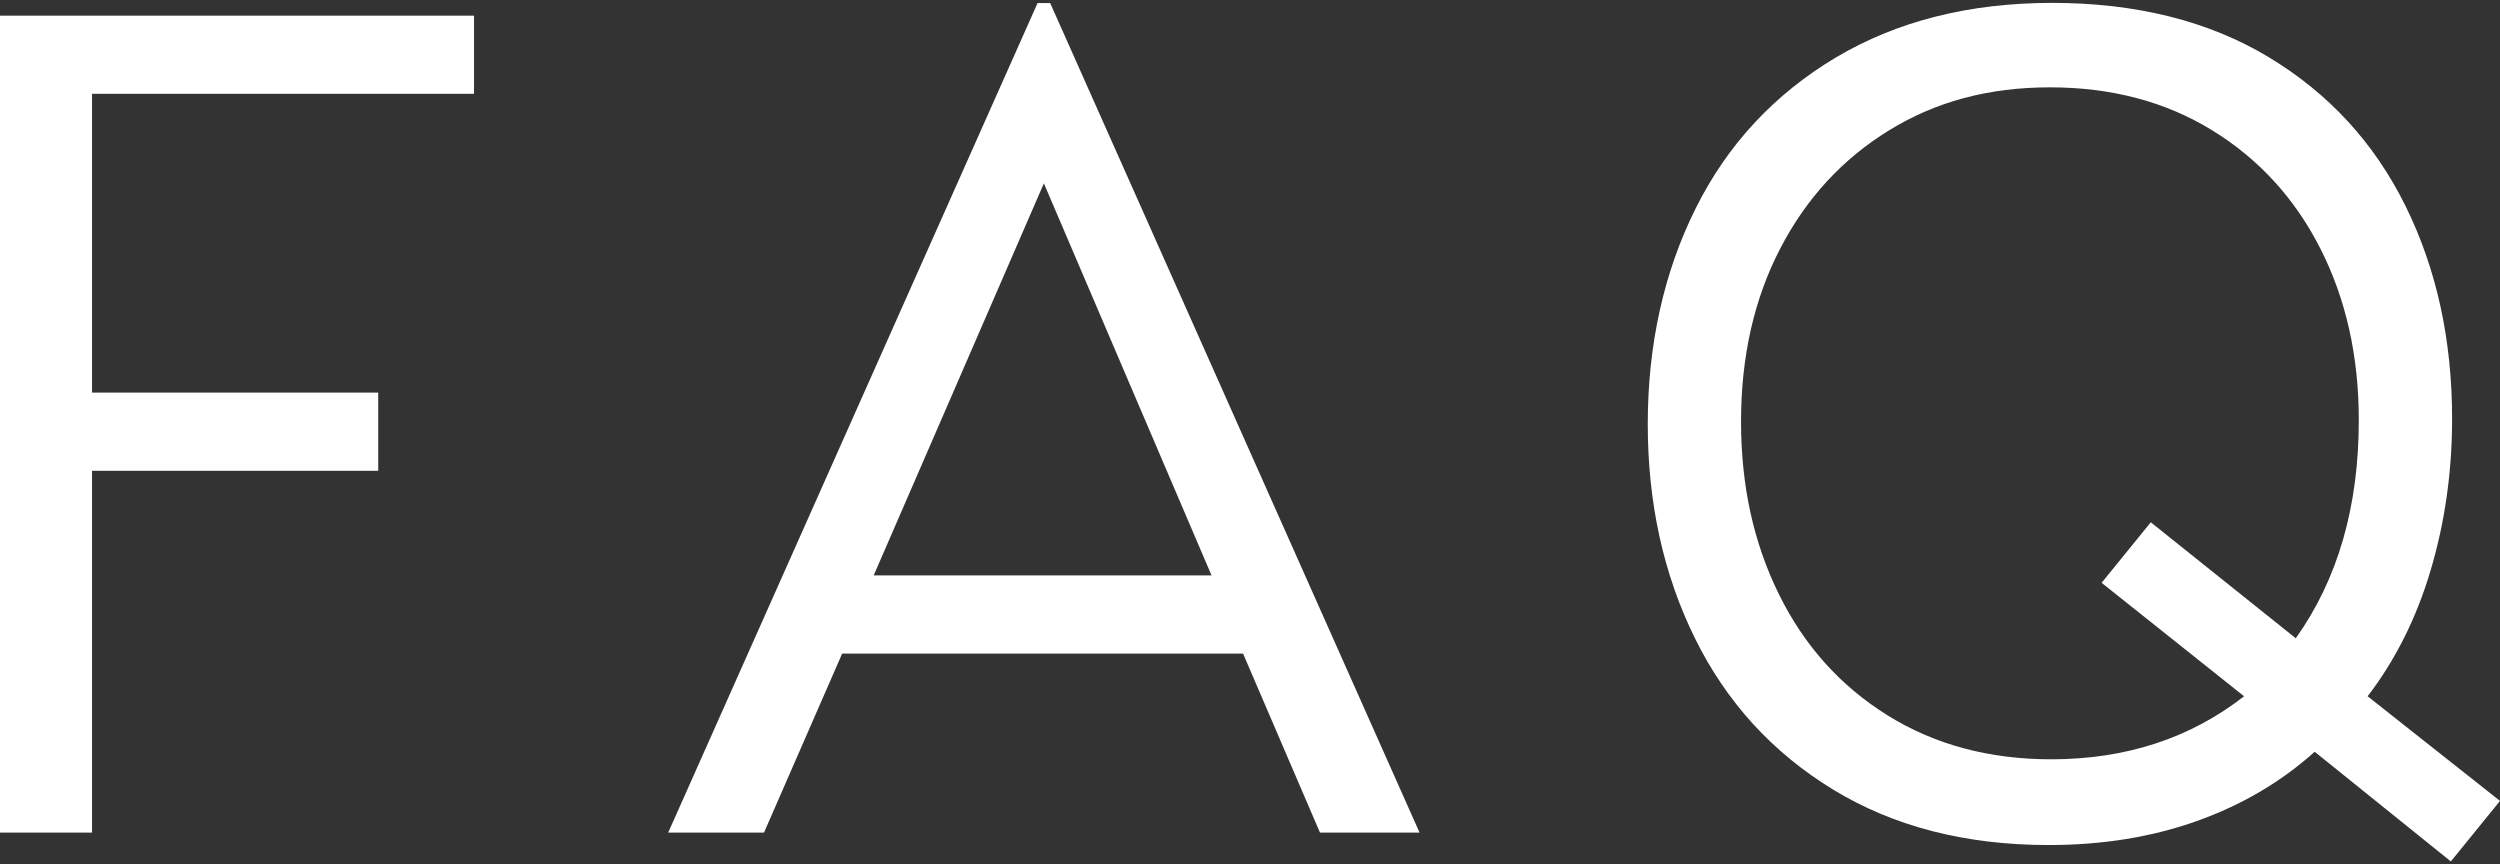
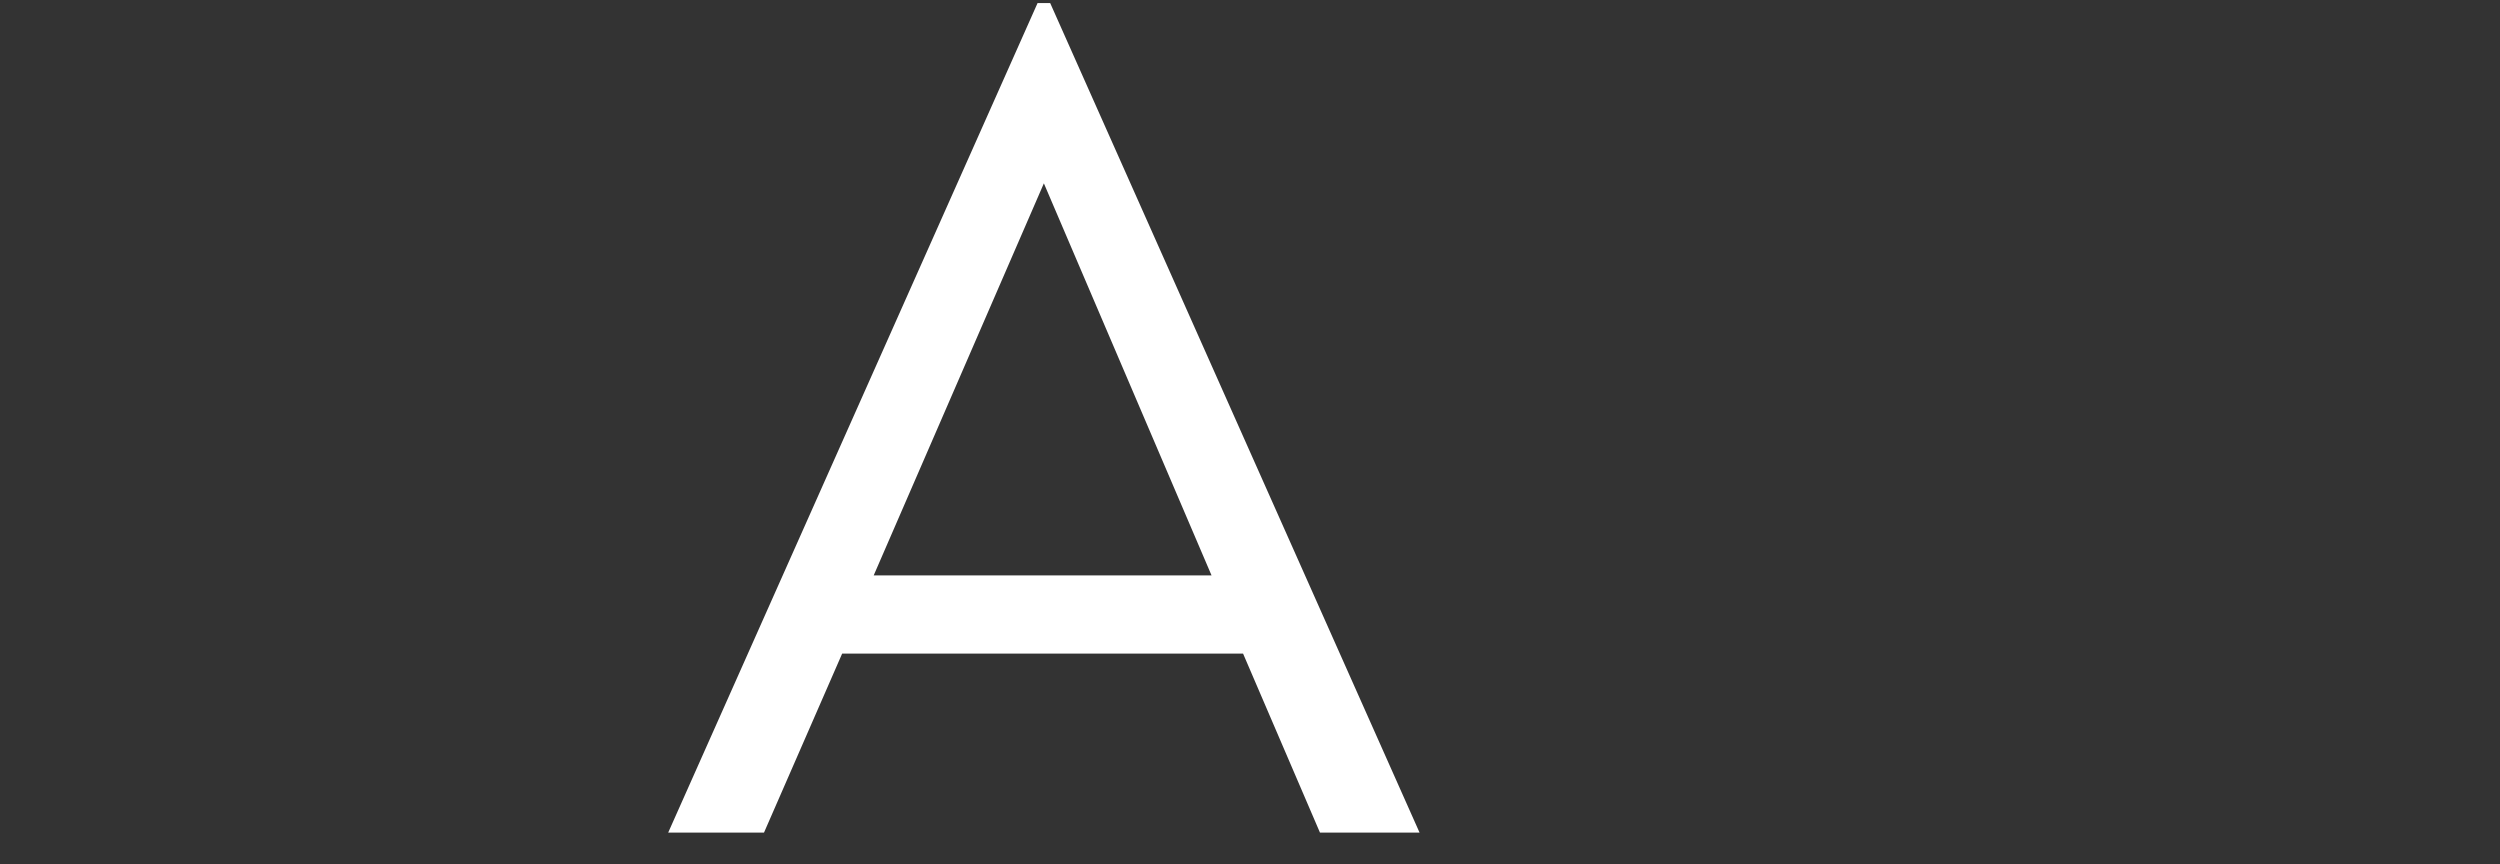
<svg xmlns="http://www.w3.org/2000/svg" id="Q_Aのコピー_3" data-name="Q&amp;amp;Aのコピー 3" viewBox="0 0 138.81 48">
  <rect x="0" y="0" width="138.81" height="48" fill="#333333" stroke="none" />
  <defs>
    <style>
      .cls-1 {
        fill: #fff;
      }
    </style>
  </defs>
-   <path class="cls-1" d="m0,.87h26.32v4.34H5.11v16.59h15.89v4.34H5.11v20.09H0V.87Z" />
  <path class="cls-1" d="m57.61.17h.7l20.51,46.06h-5.53l-4.27-9.94h-22.26l-4.34,9.94h-5.32L57.61.17Zm9.66,31.78l-9.31-21.77-9.45,21.77h18.76Z" />
-   <path class="cls-1" d="m136.08,47.83l-7.56-6.09c-1.87,1.68-4.05,2.96-6.55,3.85-2.5.89-5.24,1.33-8.22,1.33-4.62,0-8.61-1.03-11.97-3.08-3.36-2.05-5.92-4.85-7.67-8.4-1.75-3.55-2.62-7.51-2.62-11.9s.89-8.42,2.66-11.97c1.77-3.55,4.36-6.33,7.77-8.37,3.41-2.03,7.42-3.04,12.04-3.04s8.67,1,12,3.01c3.34,2.01,5.87,4.76,7.6,8.26,1.73,3.5,2.59,7.44,2.59,11.83,0,2.94-.4,5.74-1.19,8.4-.79,2.66-1.96,4.99-3.5,7l7.35,5.81-2.73,3.36Zm-37.31-14.84c1.4,2.85,3.41,5.09,6.02,6.72,2.61,1.63,5.65,2.45,9.1,2.45,4.15,0,7.72-1.17,10.71-3.5l-7.91-6.3,2.73-3.36,8.05,6.44c2.33-3.27,3.5-7.3,3.5-12.11,0-3.55-.71-6.72-2.13-9.52-1.42-2.8-3.43-4.99-6.02-6.58-2.59-1.59-5.59-2.38-9-2.38s-6.33.79-8.92,2.38c-2.59,1.59-4.61,3.78-6.06,6.58-1.45,2.8-2.17,6-2.17,9.59s.7,6.74,2.1,9.59Z" />
</svg>